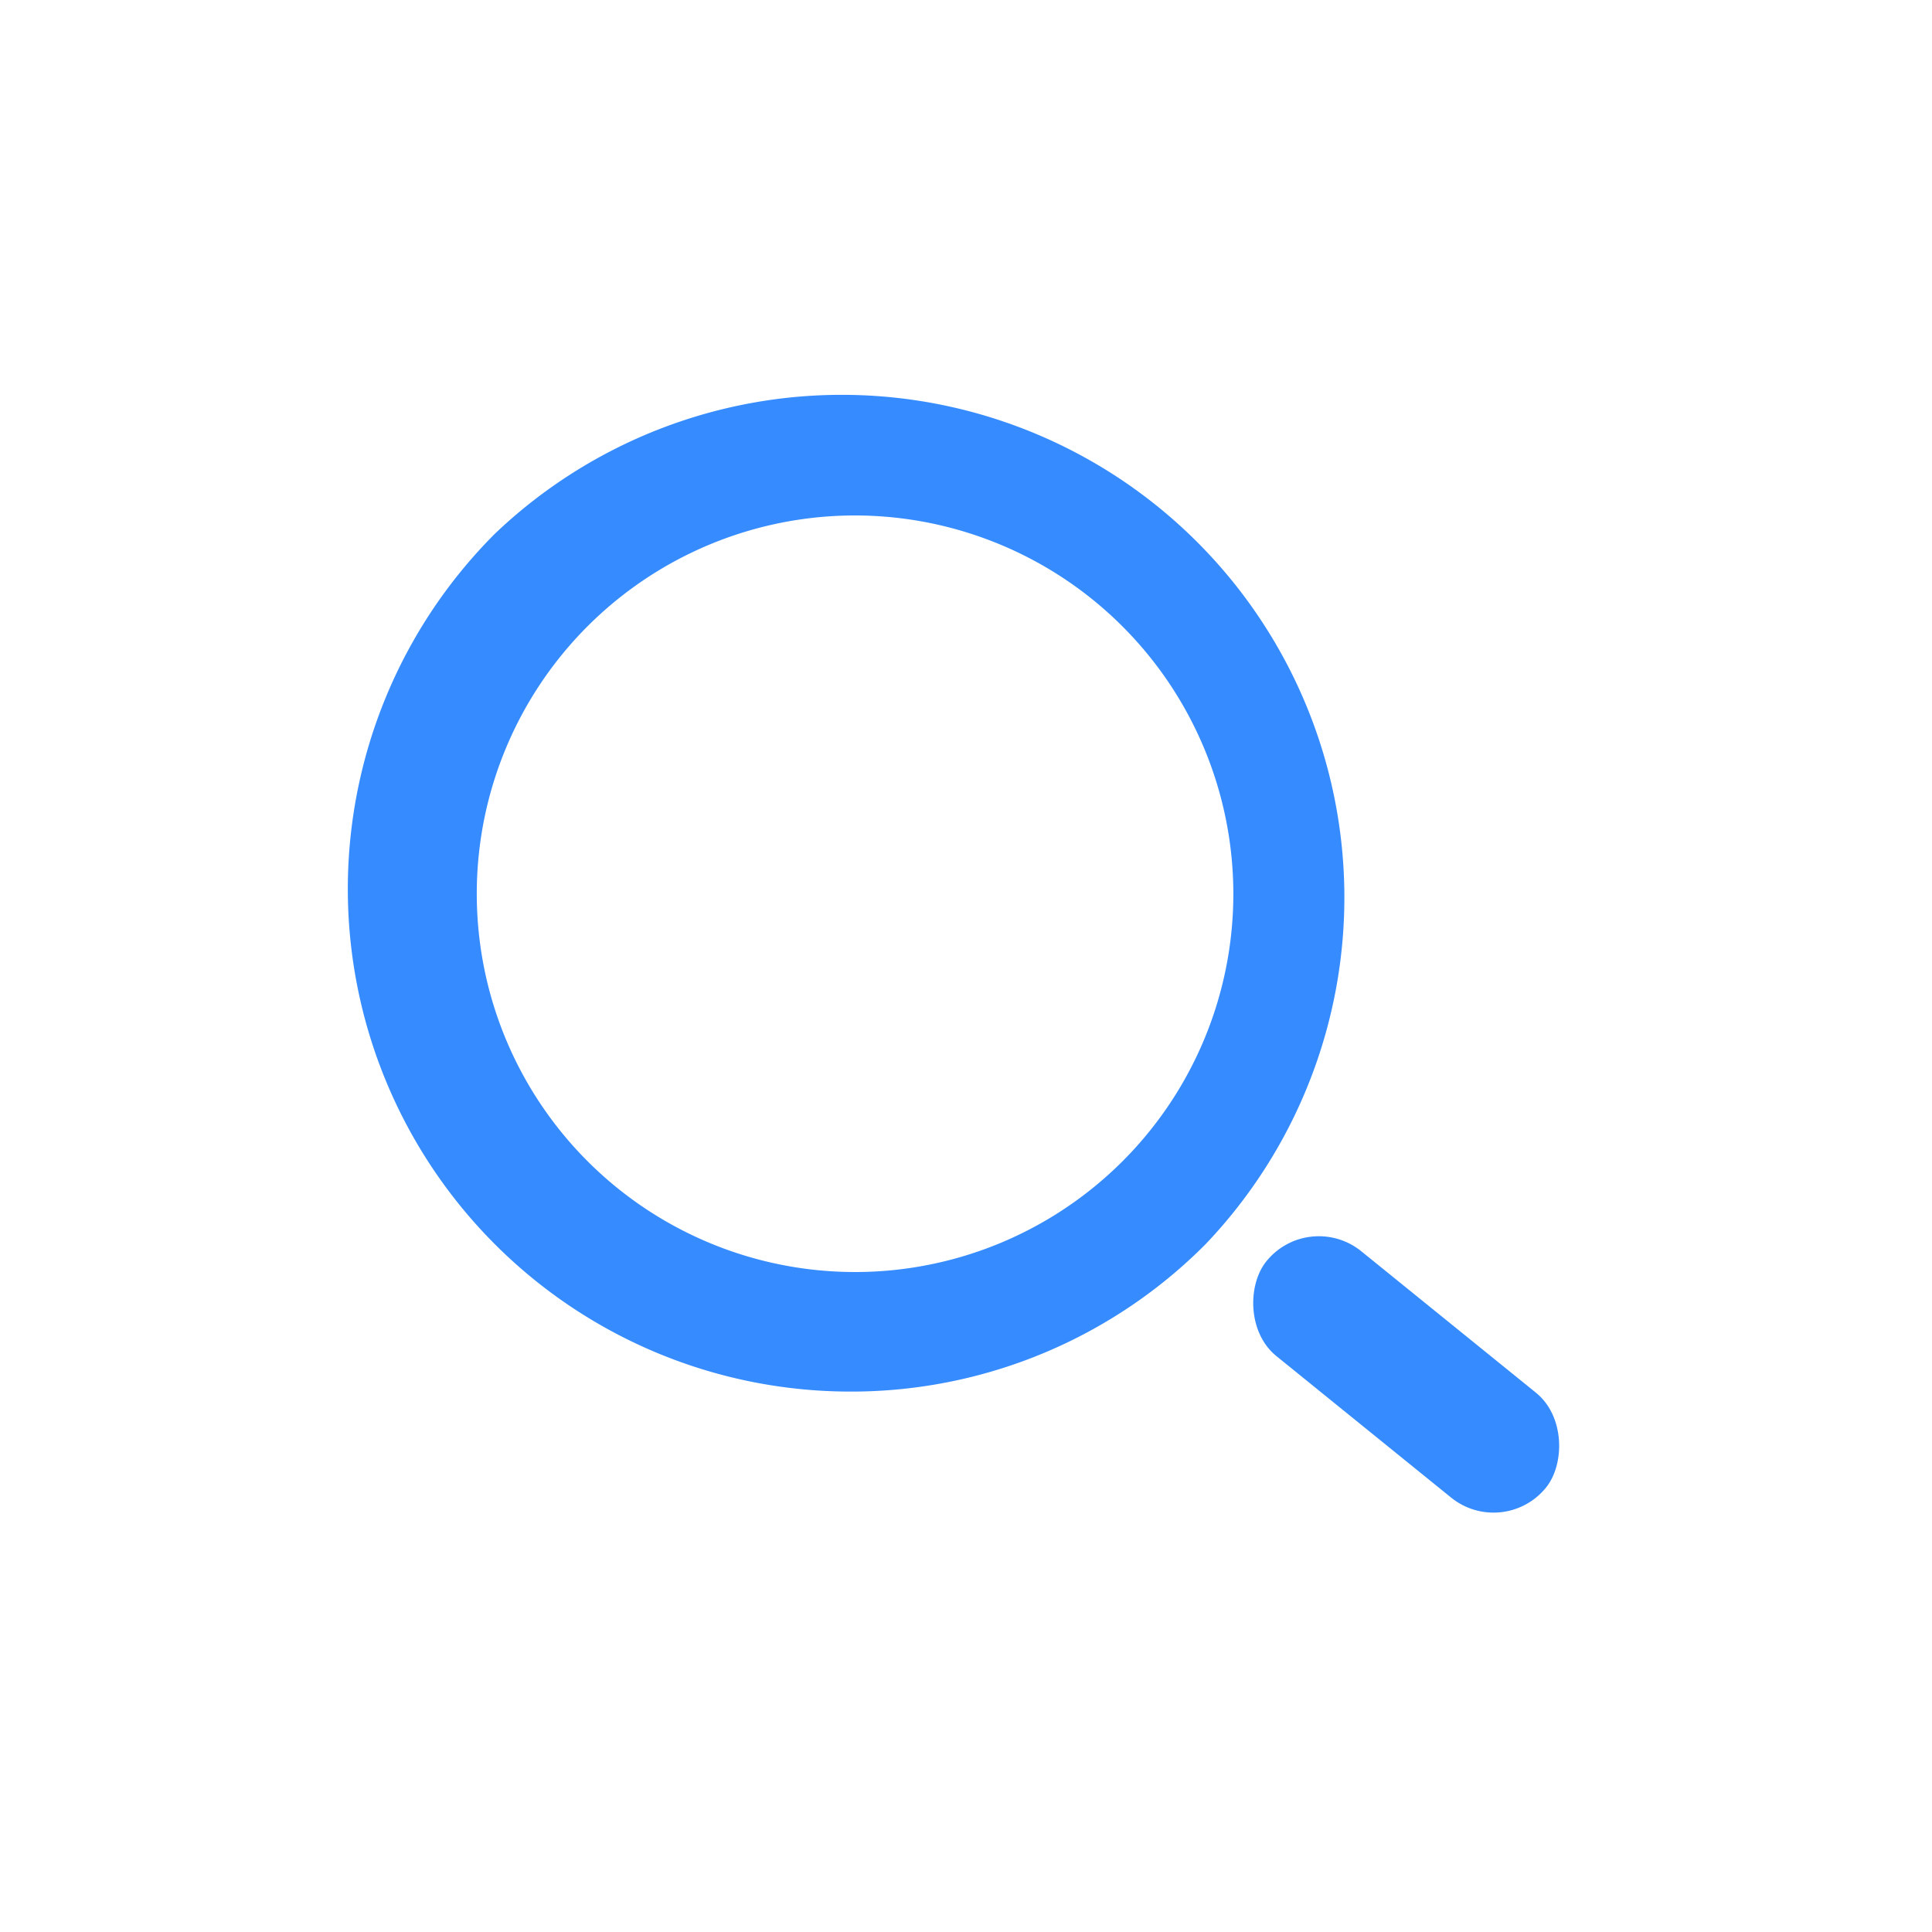
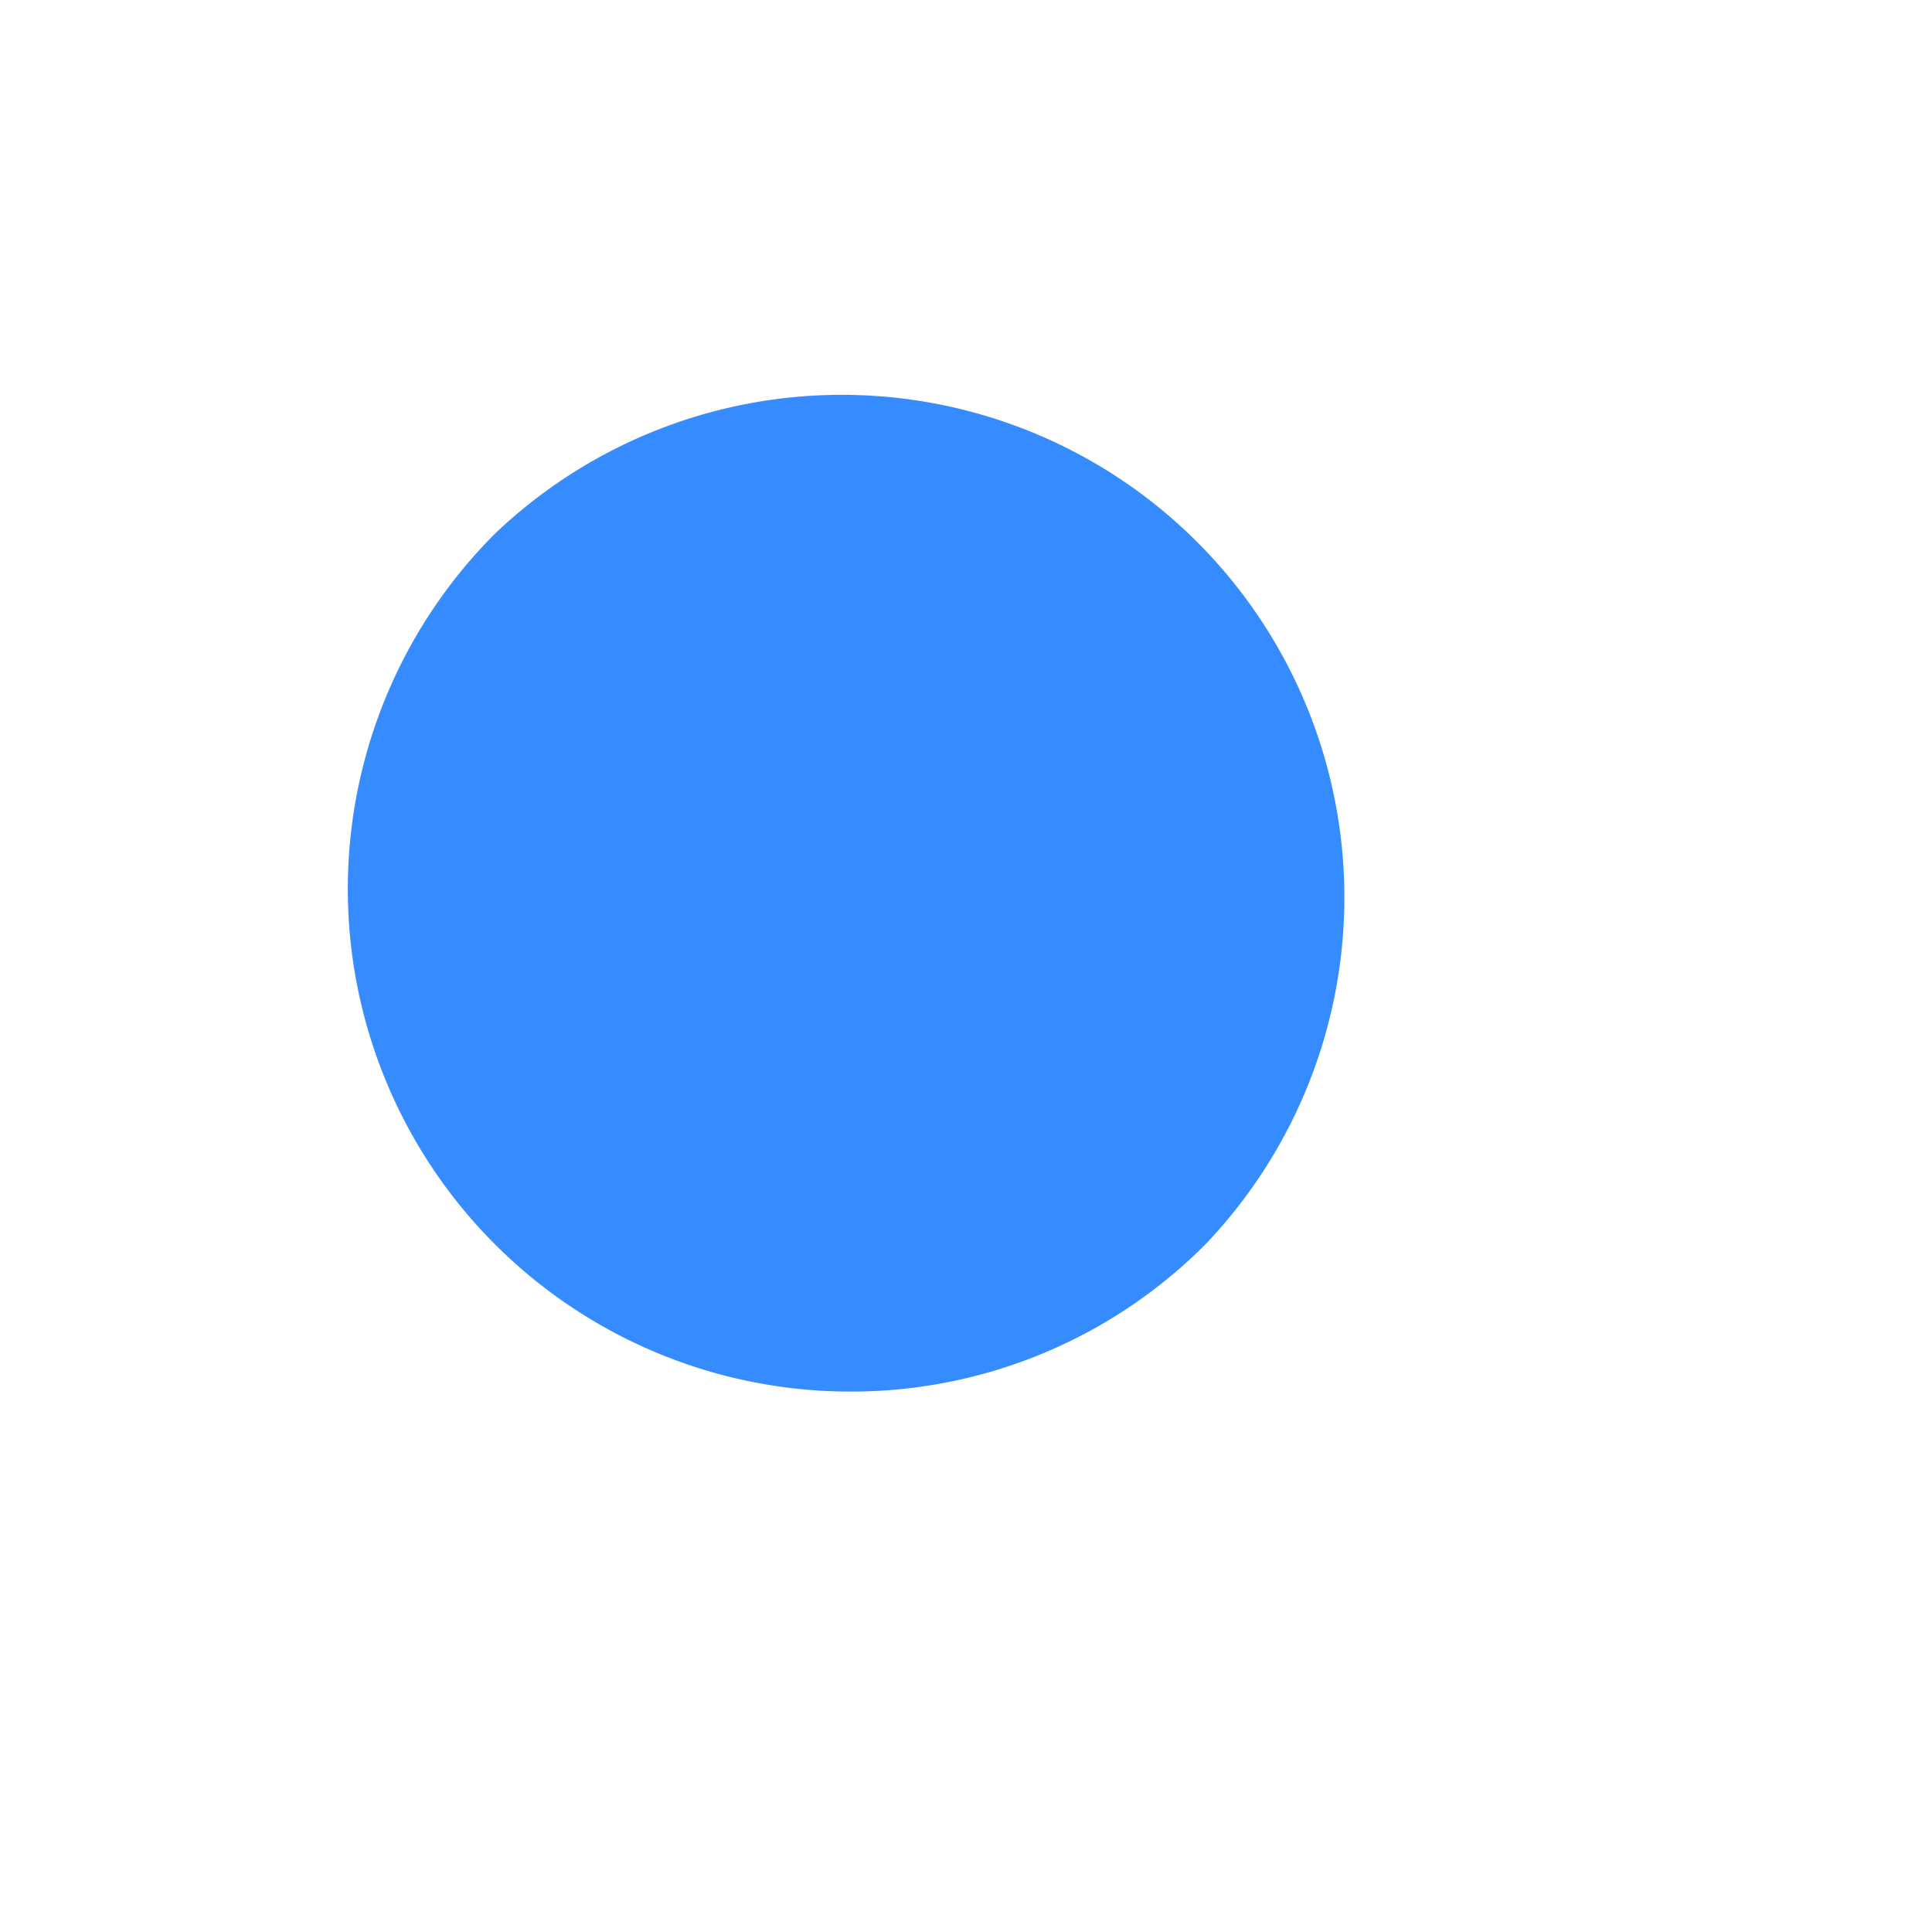
<svg xmlns="http://www.w3.org/2000/svg" width="50" height="50" viewBox="0 0 50 50">
  <defs>
    <style>
      .cls-1 {
        fill: none;
      }

      .cls-2 {
        fill: #368cff;
      }
    </style>
  </defs>
  <g id="组_159" data-name="组 159" transform="translate(-1179 -392)">
    <rect id="矩形_100" data-name="矩形 100" class="cls-1" width="50" height="50" transform="translate(1179 392)" />
    <g id="组_141" data-name="组 141" transform="translate(-3 -1.011)">
-       <path id="减去_5" data-name="减去 5" class="cls-2" d="M13.007,26.014a13.007,13.007,0,0,1-9.2-22.2A13.007,13.007,0,0,1,22.2,22.2,12.922,12.922,0,0,1,13.007,26.014ZM13.13,3.34a9.79,9.79,0,1,0,9.789,9.79A9.8,9.8,0,0,0,13.13,3.34Z" transform="translate(1191 403.011)" />
-       <rect id="矩形_108" data-name="矩形 108" class="cls-2" width="9.31" height="3.491" rx="1.746" transform="translate(1215.873 424.295) rotate(39)" />
+       <path id="减去_5" data-name="减去 5" class="cls-2" d="M13.007,26.014a13.007,13.007,0,0,1-9.2-22.2A13.007,13.007,0,0,1,22.2,22.2,12.922,12.922,0,0,1,13.007,26.014ZM13.13,3.34A9.8,9.8,0,0,0,13.13,3.34Z" transform="translate(1191 403.011)" />
    </g>
  </g>
</svg>